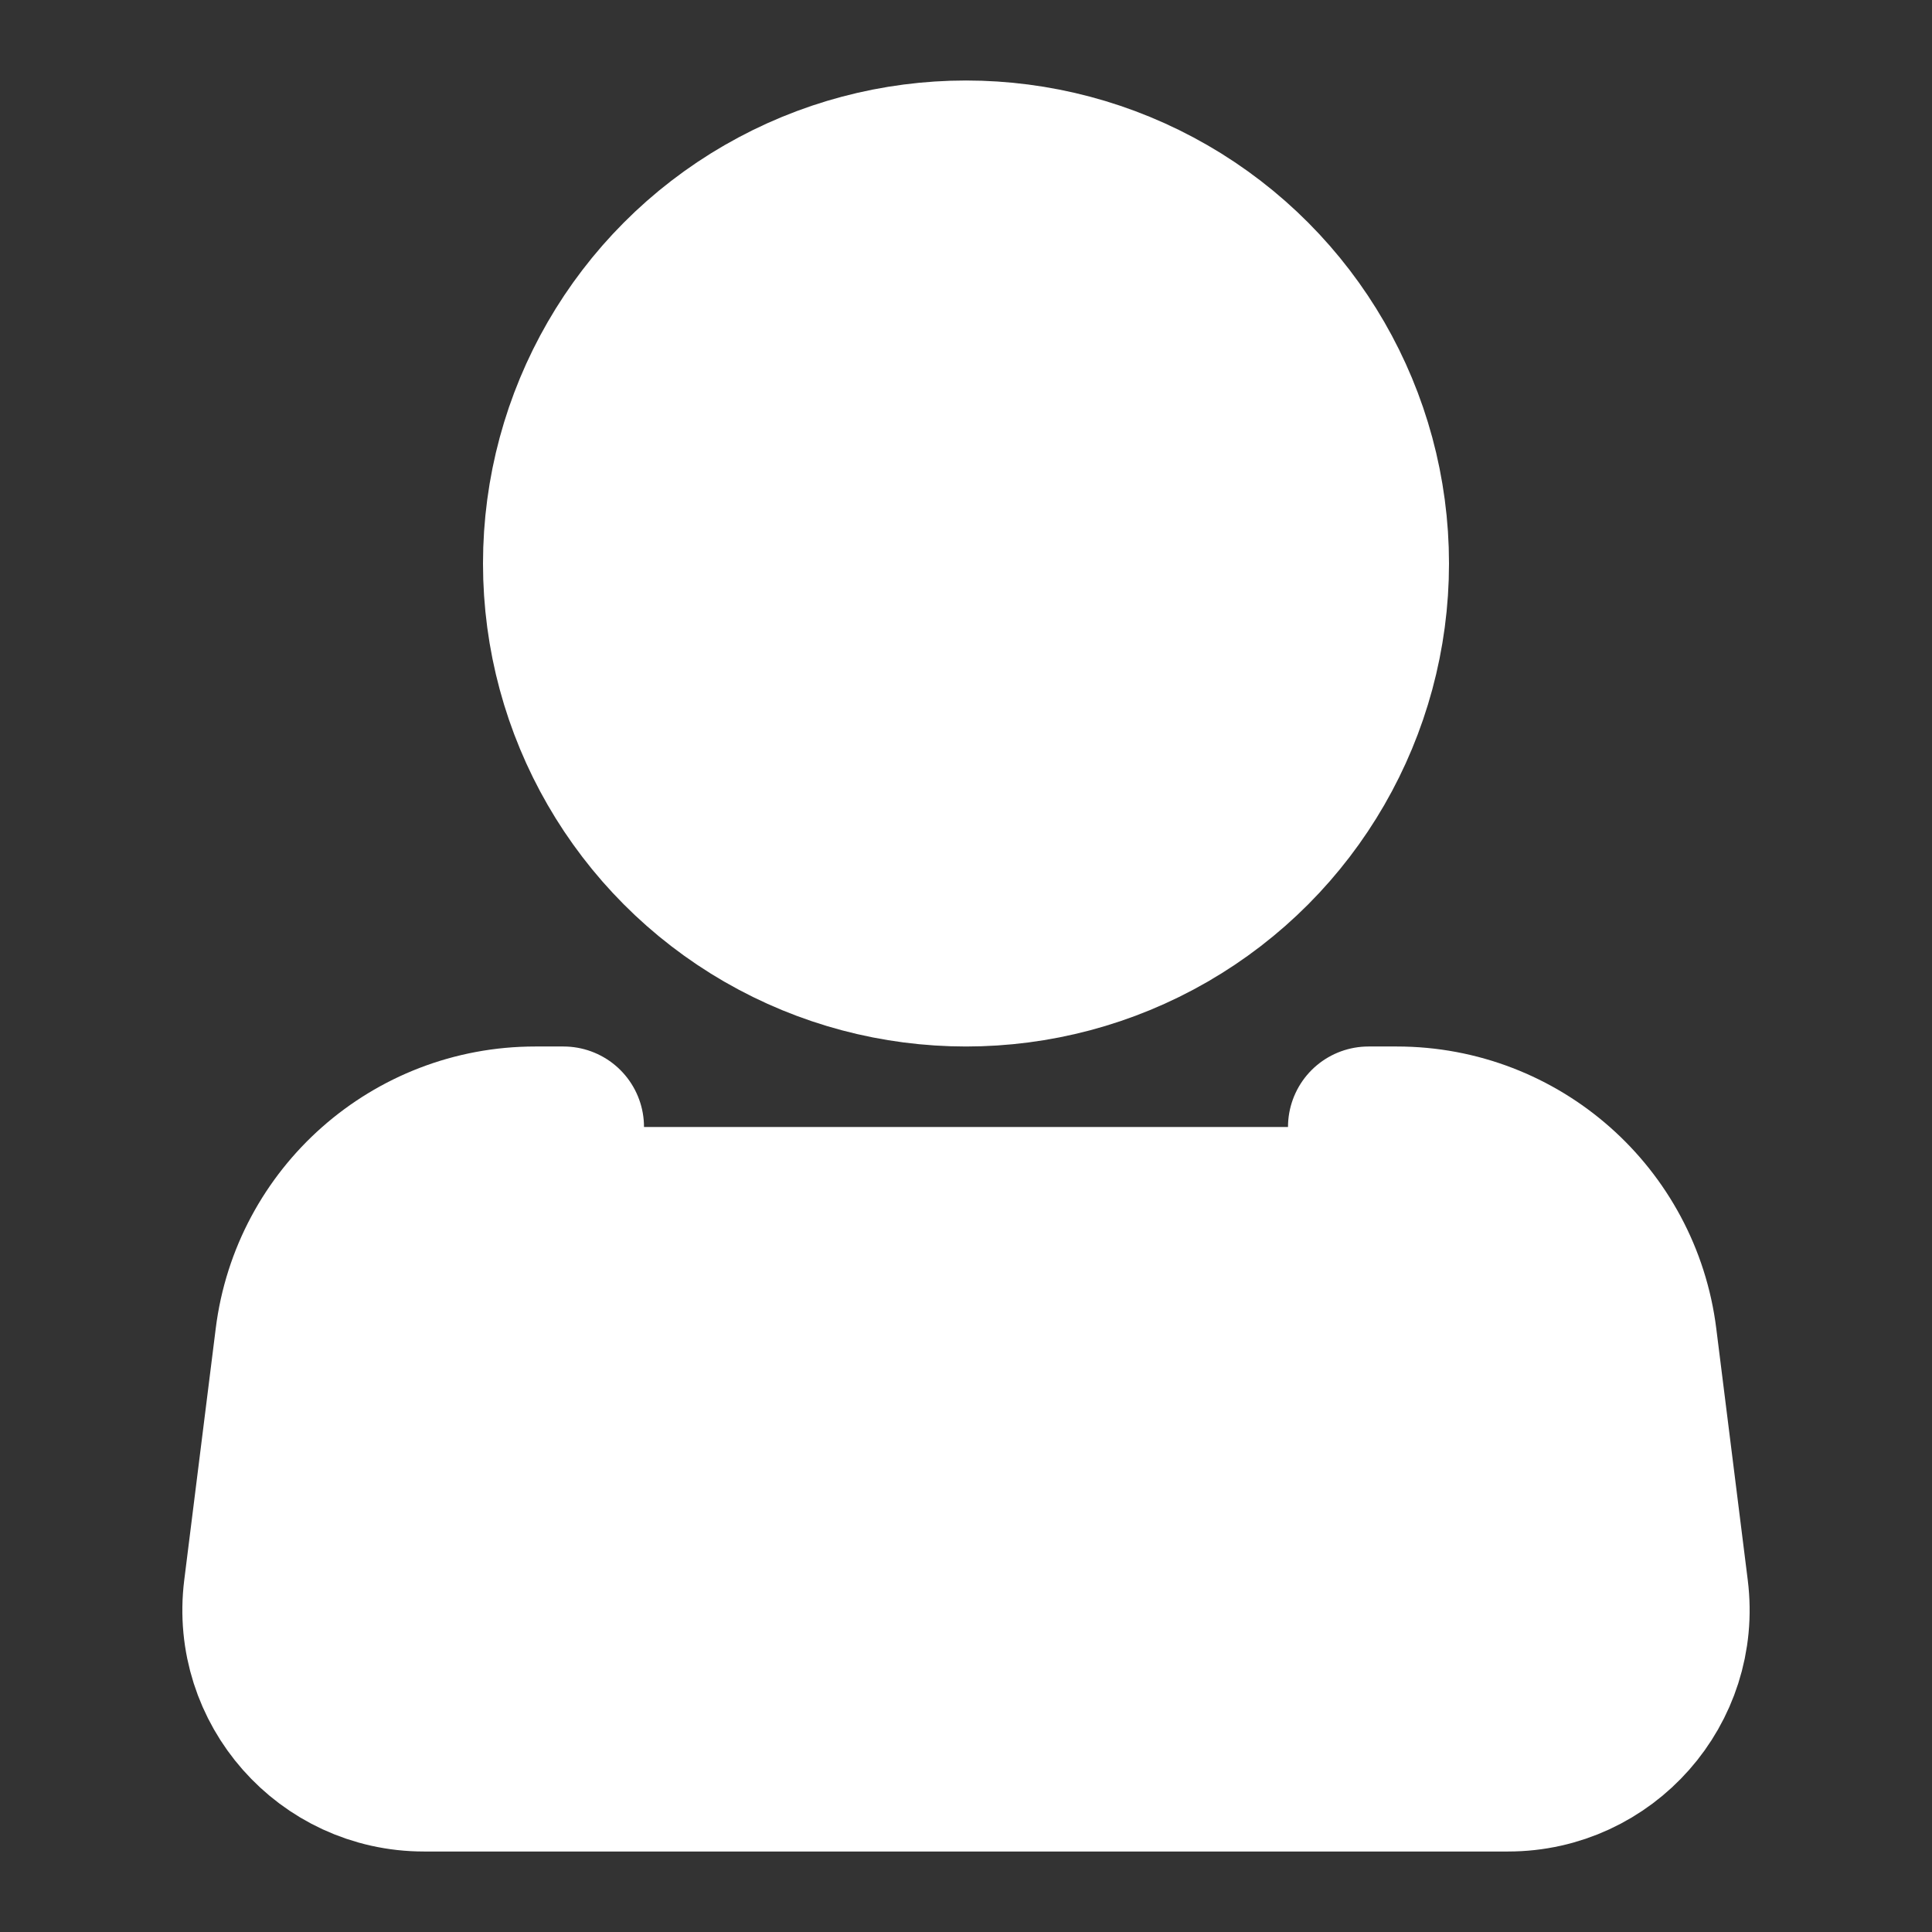
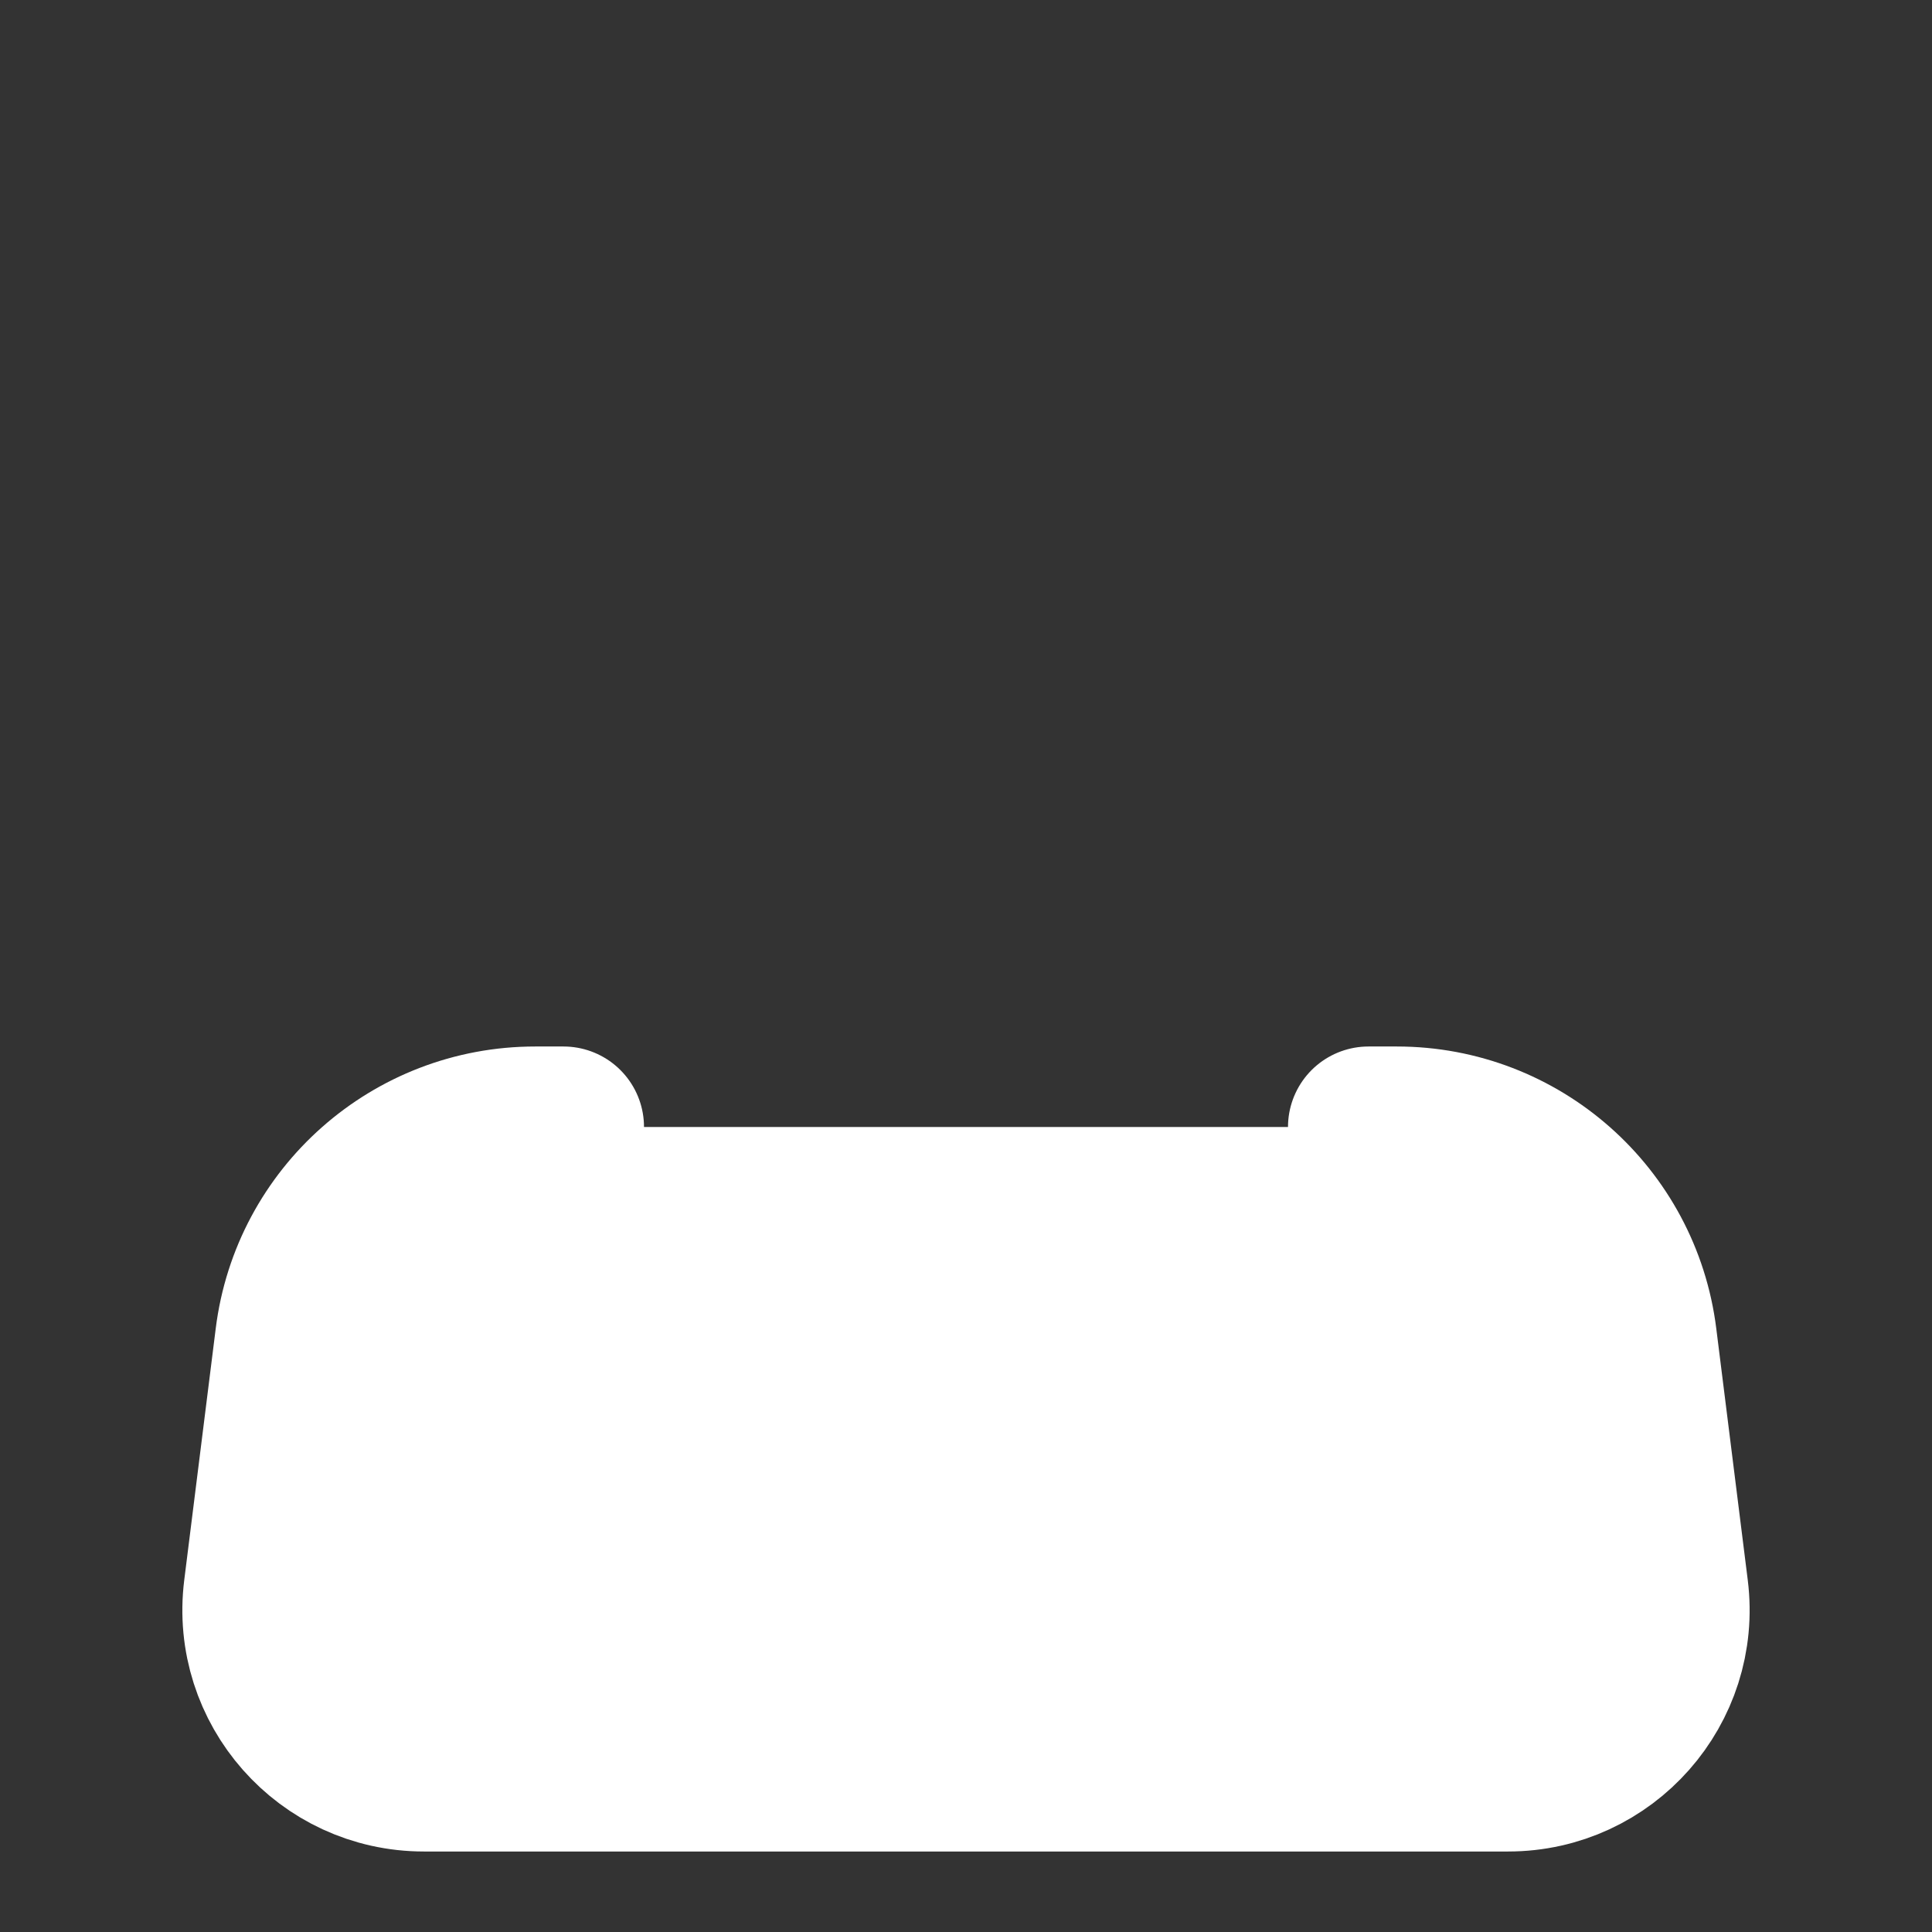
<svg xmlns="http://www.w3.org/2000/svg" width="24" height="24" viewBox="0 0 24 24" fill="white">
  <rect x="0" y="0" width="24" height="24" fill="#333333" stroke="none" />
-   <circle cx="12" cy="7" r="5" stroke="#ffffff" stroke-width="2" />
  <path d="M17 14H17.352C18.865 14 20.141 15.127 20.328 16.628L20.719 19.752C20.868 20.946 19.937 22 18.734 22H5.266C4.063 22 3.132 20.946 3.281 19.752L3.672 16.628C3.859 15.127 5.135 14 6.648 14H7" stroke="#ffffff" stroke-width="2" stroke-linecap="round" stroke-linejoin="round" />
</svg>